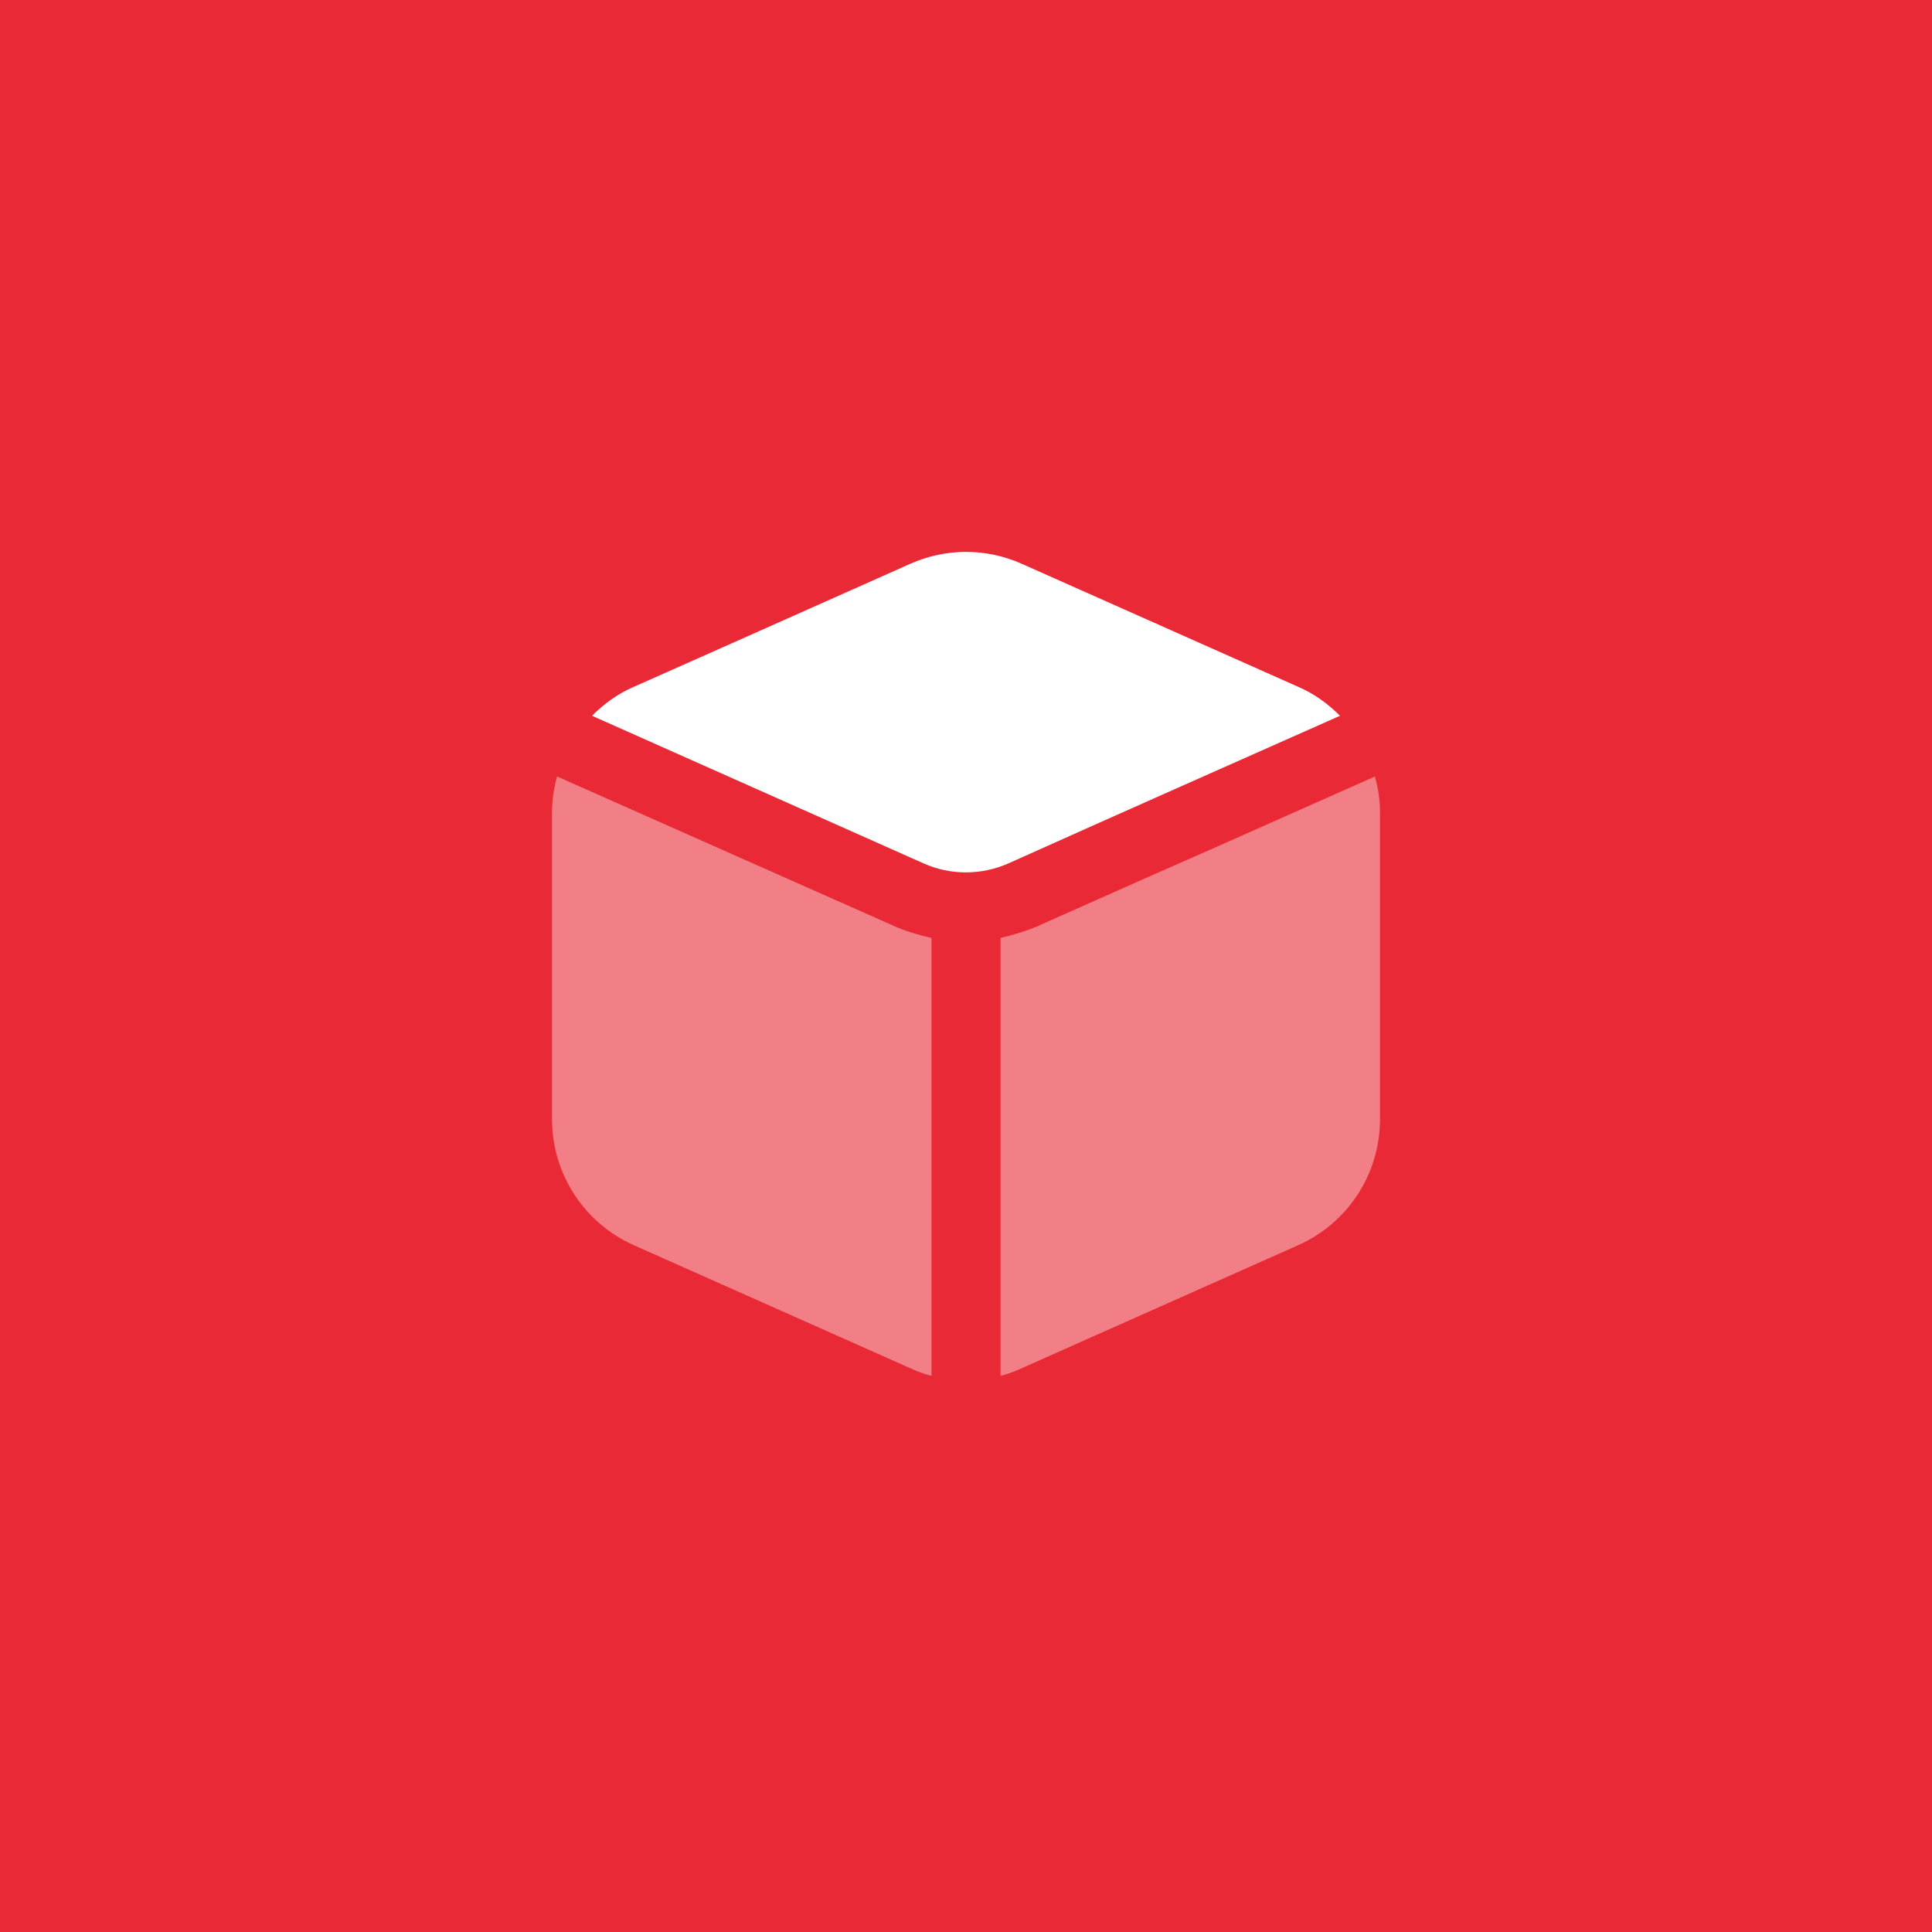
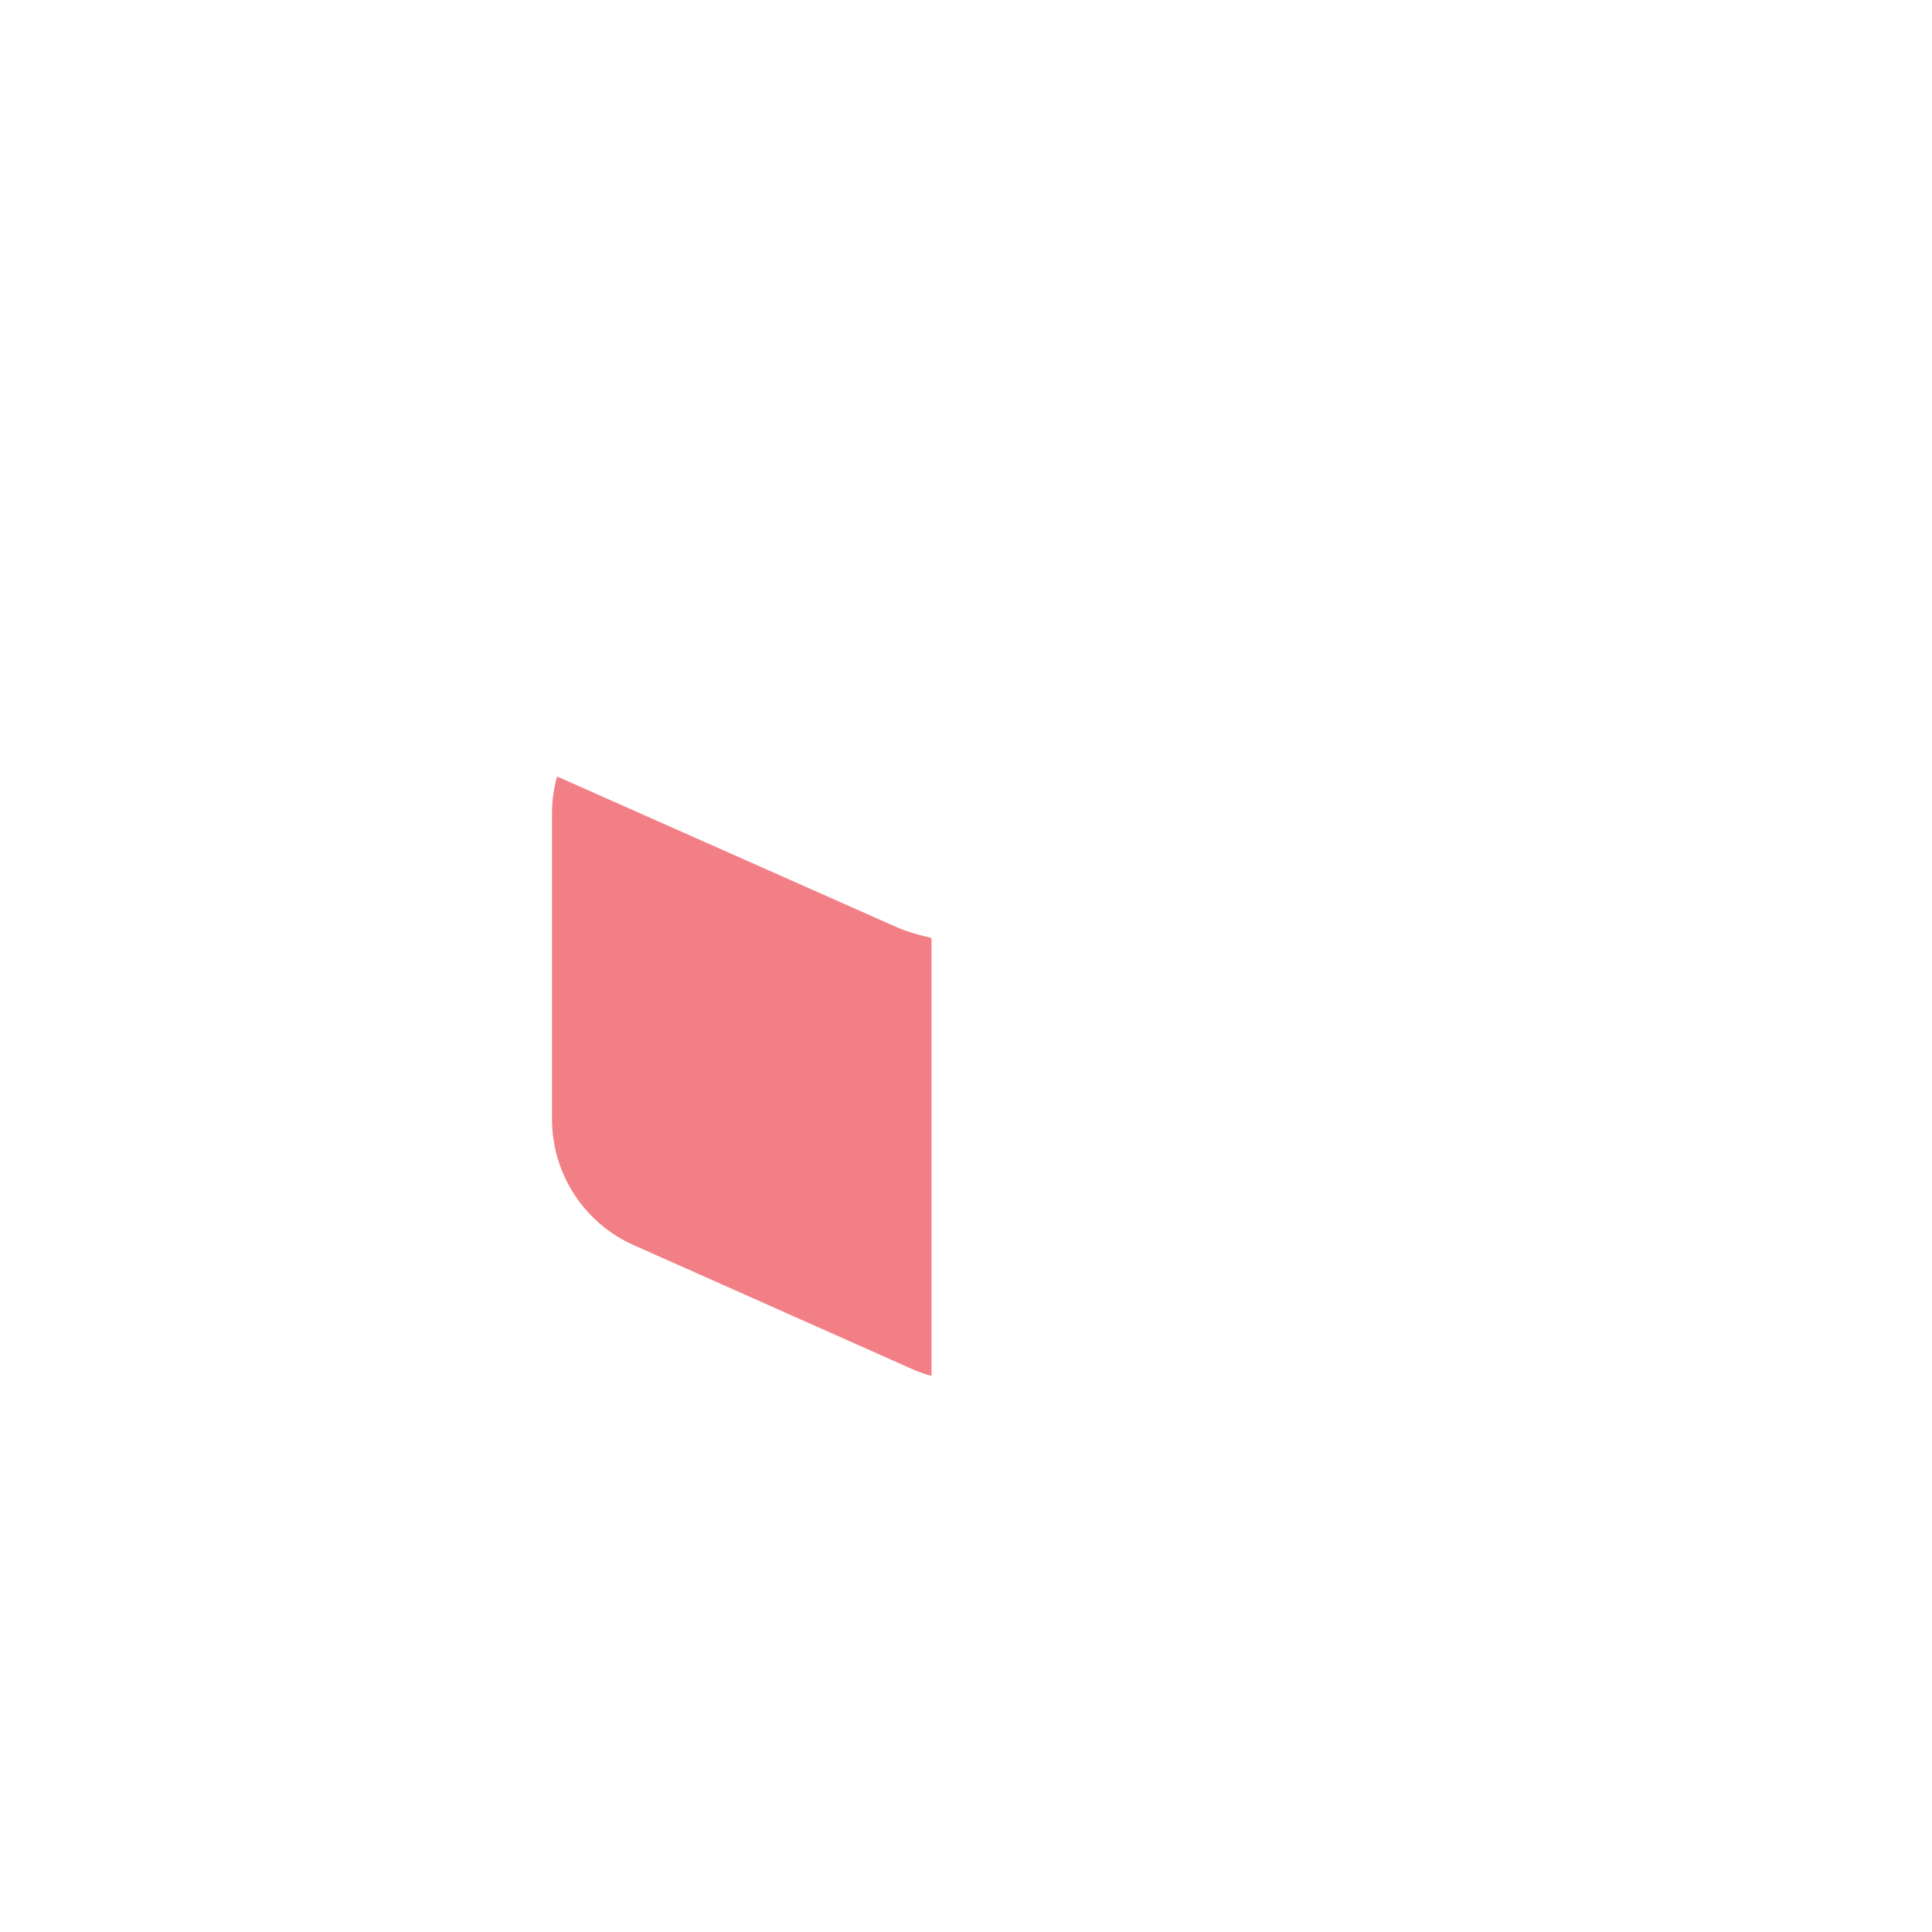
<svg xmlns="http://www.w3.org/2000/svg" width="56" height="56" viewBox="0 0 56 56" fill="none">
-   <rect width="56" height="56" fill="#E92A36" />
  <path d="M25.973 26.867C26.307 27.013 26.653 27.107 27 27.187V39.88C26.787 39.827 26.573 39.747 26.373 39.653L18.373 36.093C16.933 35.453 16 34.027 16 32.44V23.56C16 23.2 16.053 22.84 16.147 22.507L25.973 26.867Z" fill="#F27F86" />
-   <path d="M38.84 20.747L34.187 22.813L31.76 23.893L29.227 25.027C28.44 25.373 27.547 25.373 26.773 25.027L17.16 20.747C17.507 20.4 17.907 20.107 18.373 19.907L20.894 18.787L23.32 17.707L26.373 16.347C27.413 15.88 28.587 15.88 29.627 16.347L37.627 19.907C38.093 20.107 38.493 20.4 38.84 20.747Z" fill="white" />
-   <path d="M40 23.56V32.44C40 34.027 39.067 35.453 37.627 36.093L29.627 39.653C29.427 39.747 29.213 39.827 29 39.88V27.187C29.347 27.107 29.693 27 30.027 26.867L33.173 25.467L35.173 24.587L39.853 22.507C39.947 22.84 40 23.2 40 23.56Z" fill="#F27F86" />
</svg>